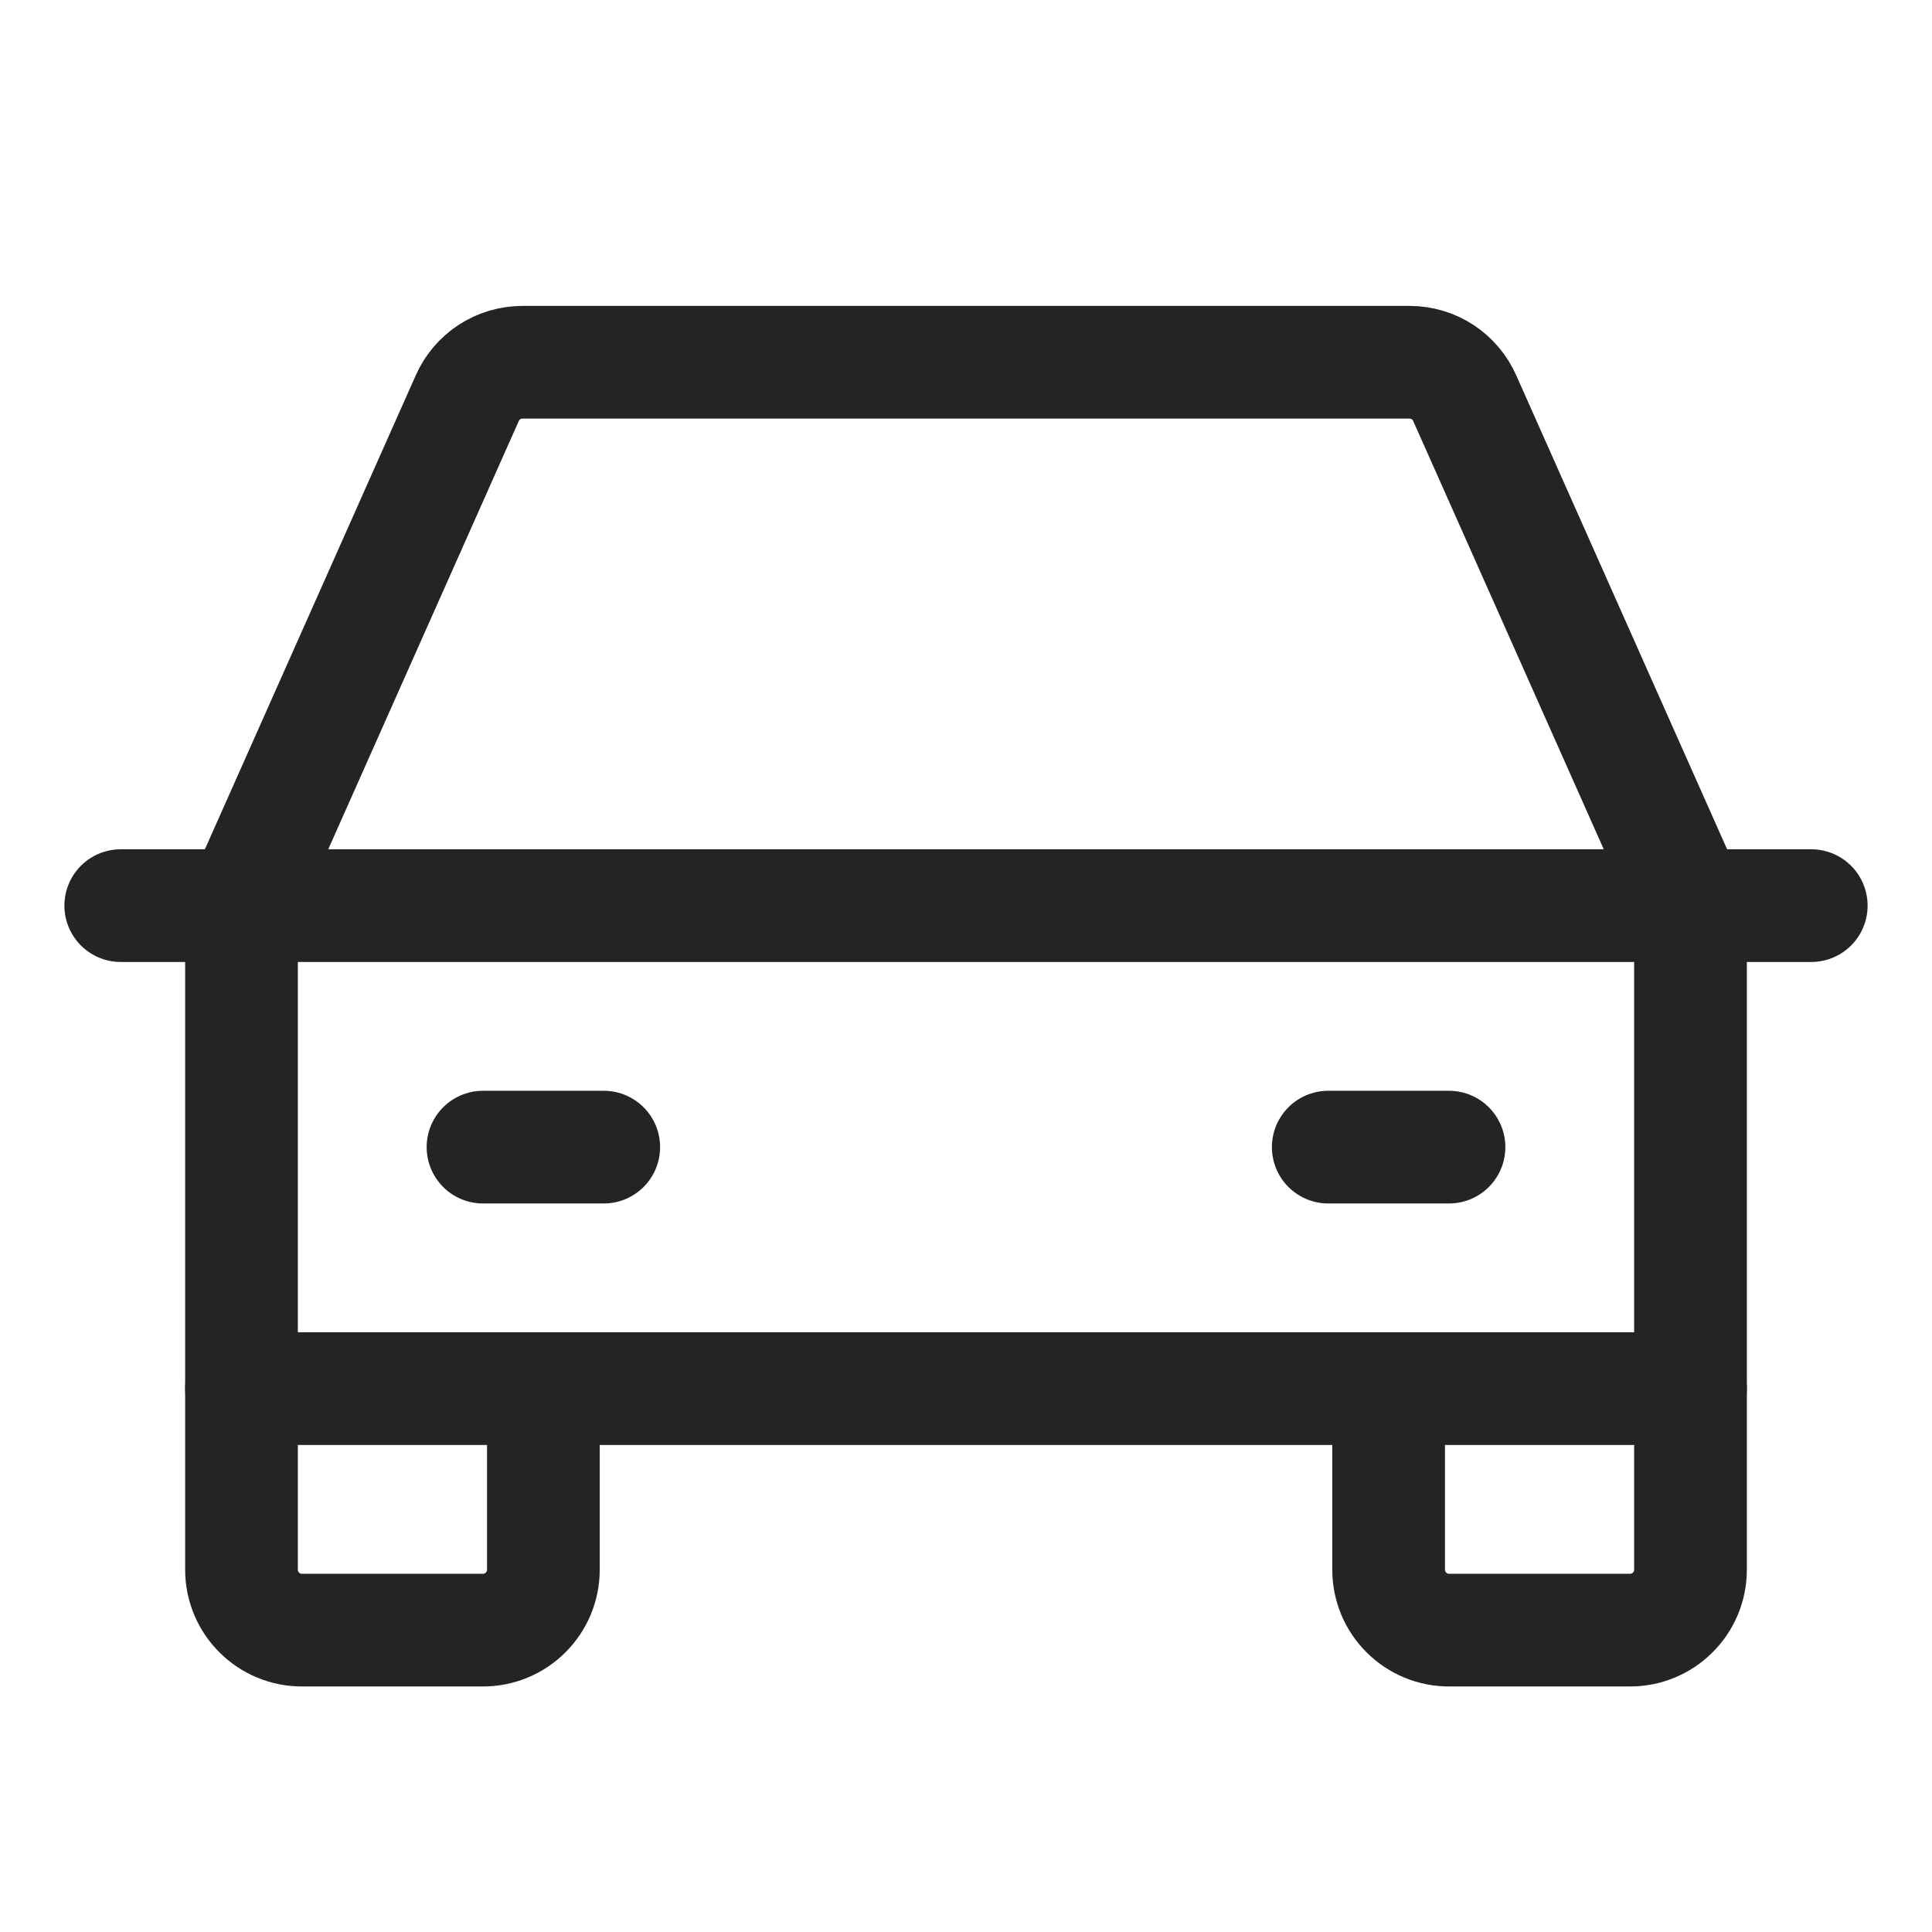
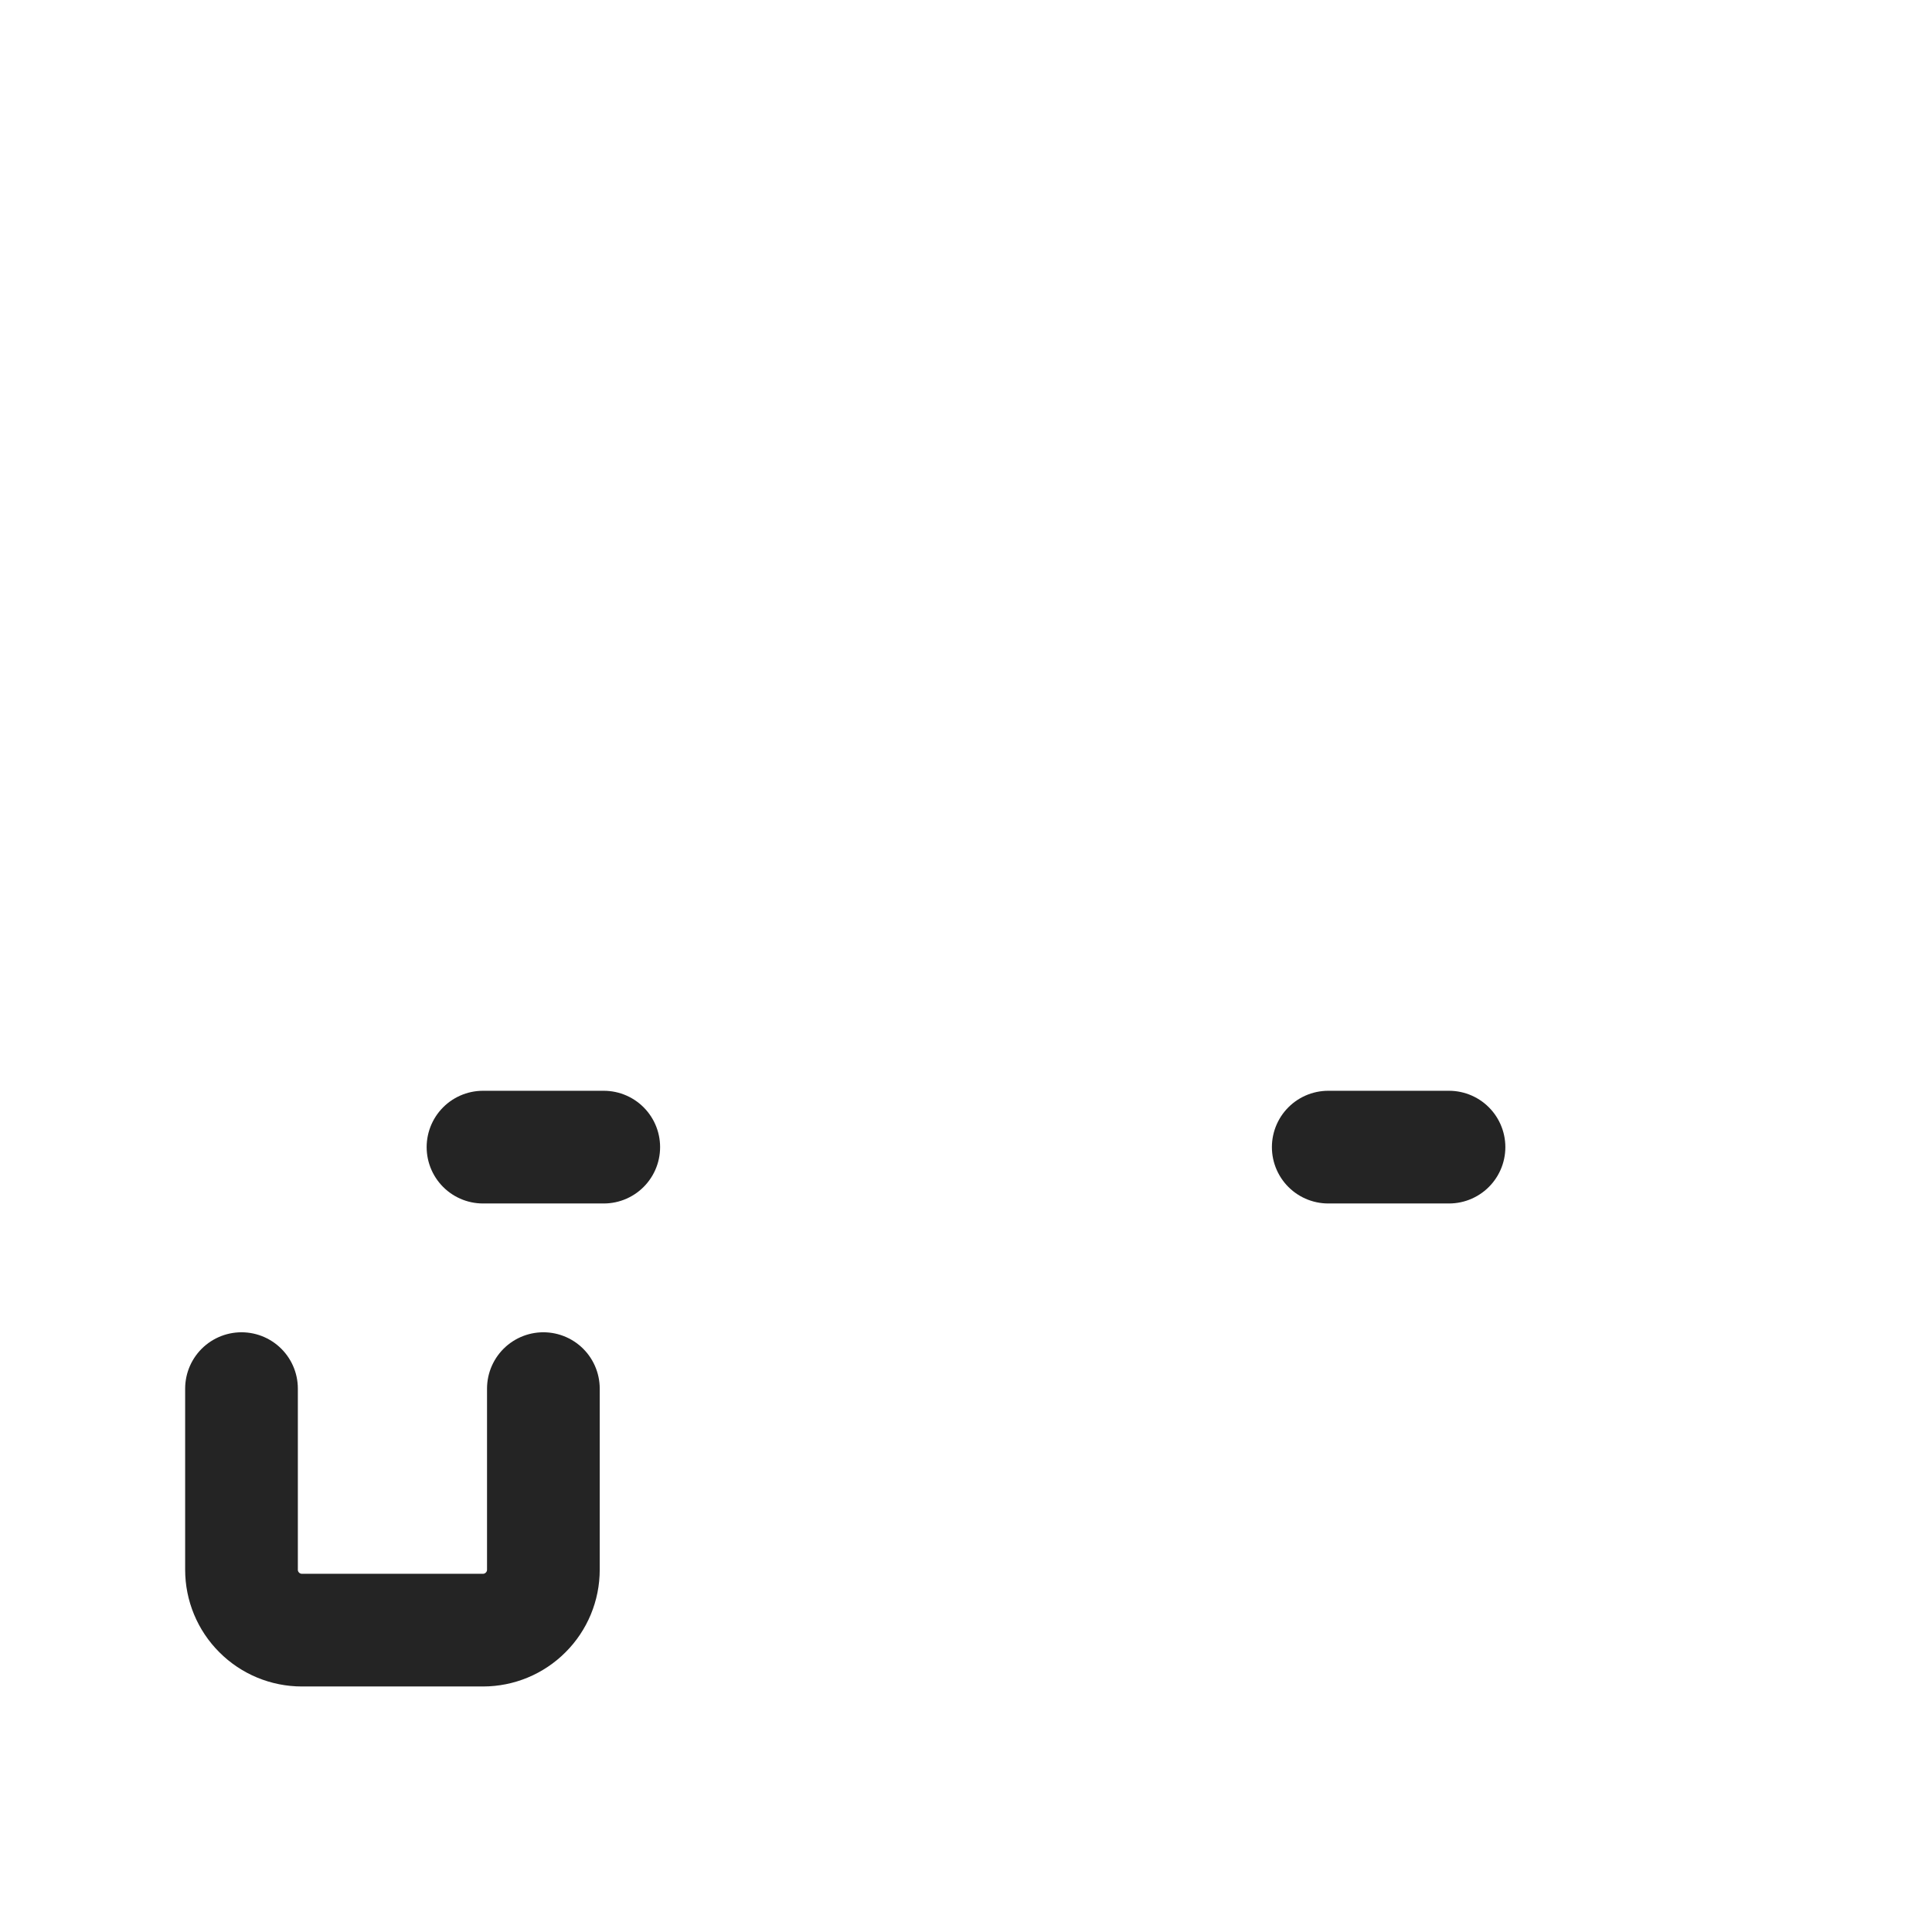
<svg xmlns="http://www.w3.org/2000/svg" width="24" height="24" viewBox="0 0 24 24" fill="none">
-   <path d="M1.5 11.25H22.5" stroke="#242424" stroke-width="1.4" stroke-linecap="round" stroke-linejoin="round" />
-   <path d="M21 17.25V19.5C21 19.699 20.921 19.89 20.78 20.03C20.64 20.171 20.449 20.25 20.25 20.25H18C17.801 20.25 17.61 20.171 17.47 20.03C17.329 19.89 17.25 19.699 17.25 19.5V17.25" stroke="#242424" stroke-width="1.4" stroke-linecap="round" stroke-linejoin="round" />
  <path d="M6.75 17.25V19.5C6.75 19.699 6.671 19.89 6.53 20.03C6.39 20.171 6.199 20.25 6 20.25H3.75C3.551 20.25 3.36 20.171 3.22 20.03C3.079 19.89 3 19.699 3 19.5V17.25" stroke="#242424" stroke-width="1.4" stroke-linecap="round" stroke-linejoin="round" />
  <path d="M6 14.25H7.5" stroke="#242424" stroke-width="1.4" stroke-linecap="round" stroke-linejoin="round" />
  <path d="M16.5 14.25H18" stroke="#242424" stroke-width="1.4" stroke-linecap="round" stroke-linejoin="round" />
-   <path d="M21 11.25L18.197 4.95C18.139 4.817 18.043 4.703 17.922 4.623C17.8 4.543 17.658 4.501 17.512 4.5H6.487C6.342 4.501 6.2 4.543 6.078 4.623C5.957 4.703 5.861 4.817 5.803 4.95L3 11.25V17.25H21V11.25Z" stroke="#242424" stroke-width="1.4" stroke-linecap="round" stroke-linejoin="round" />
</svg>